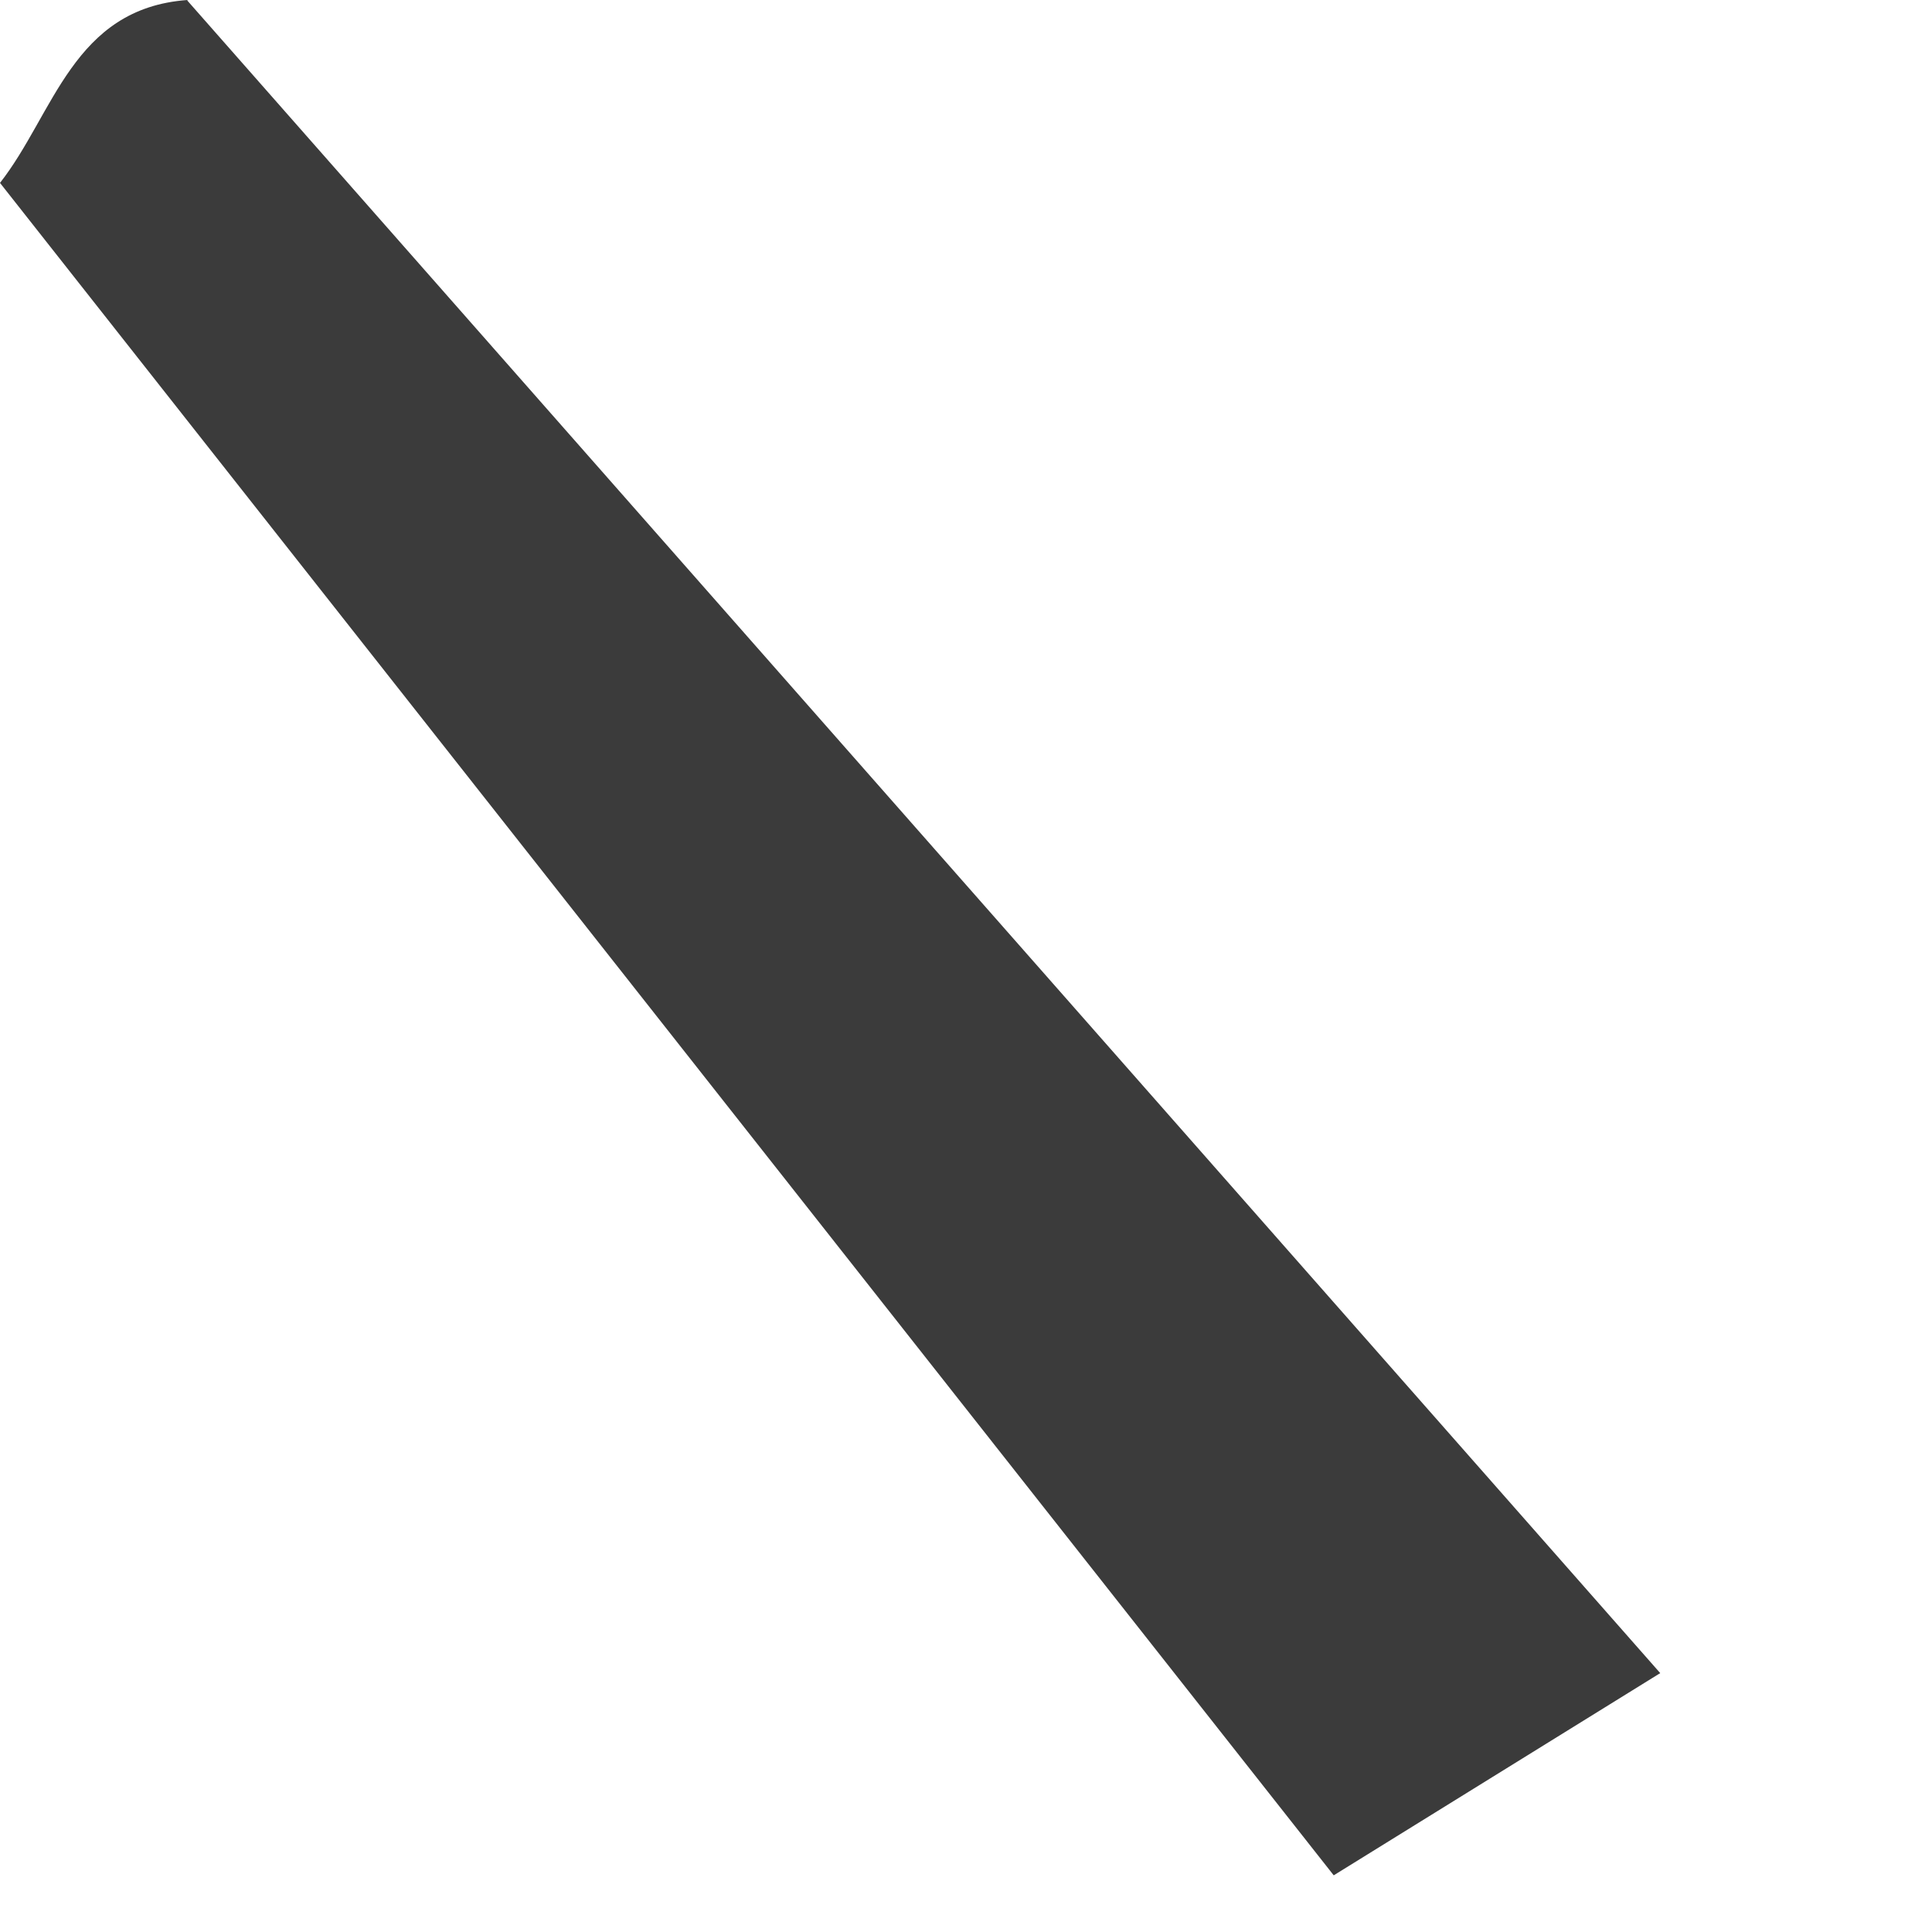
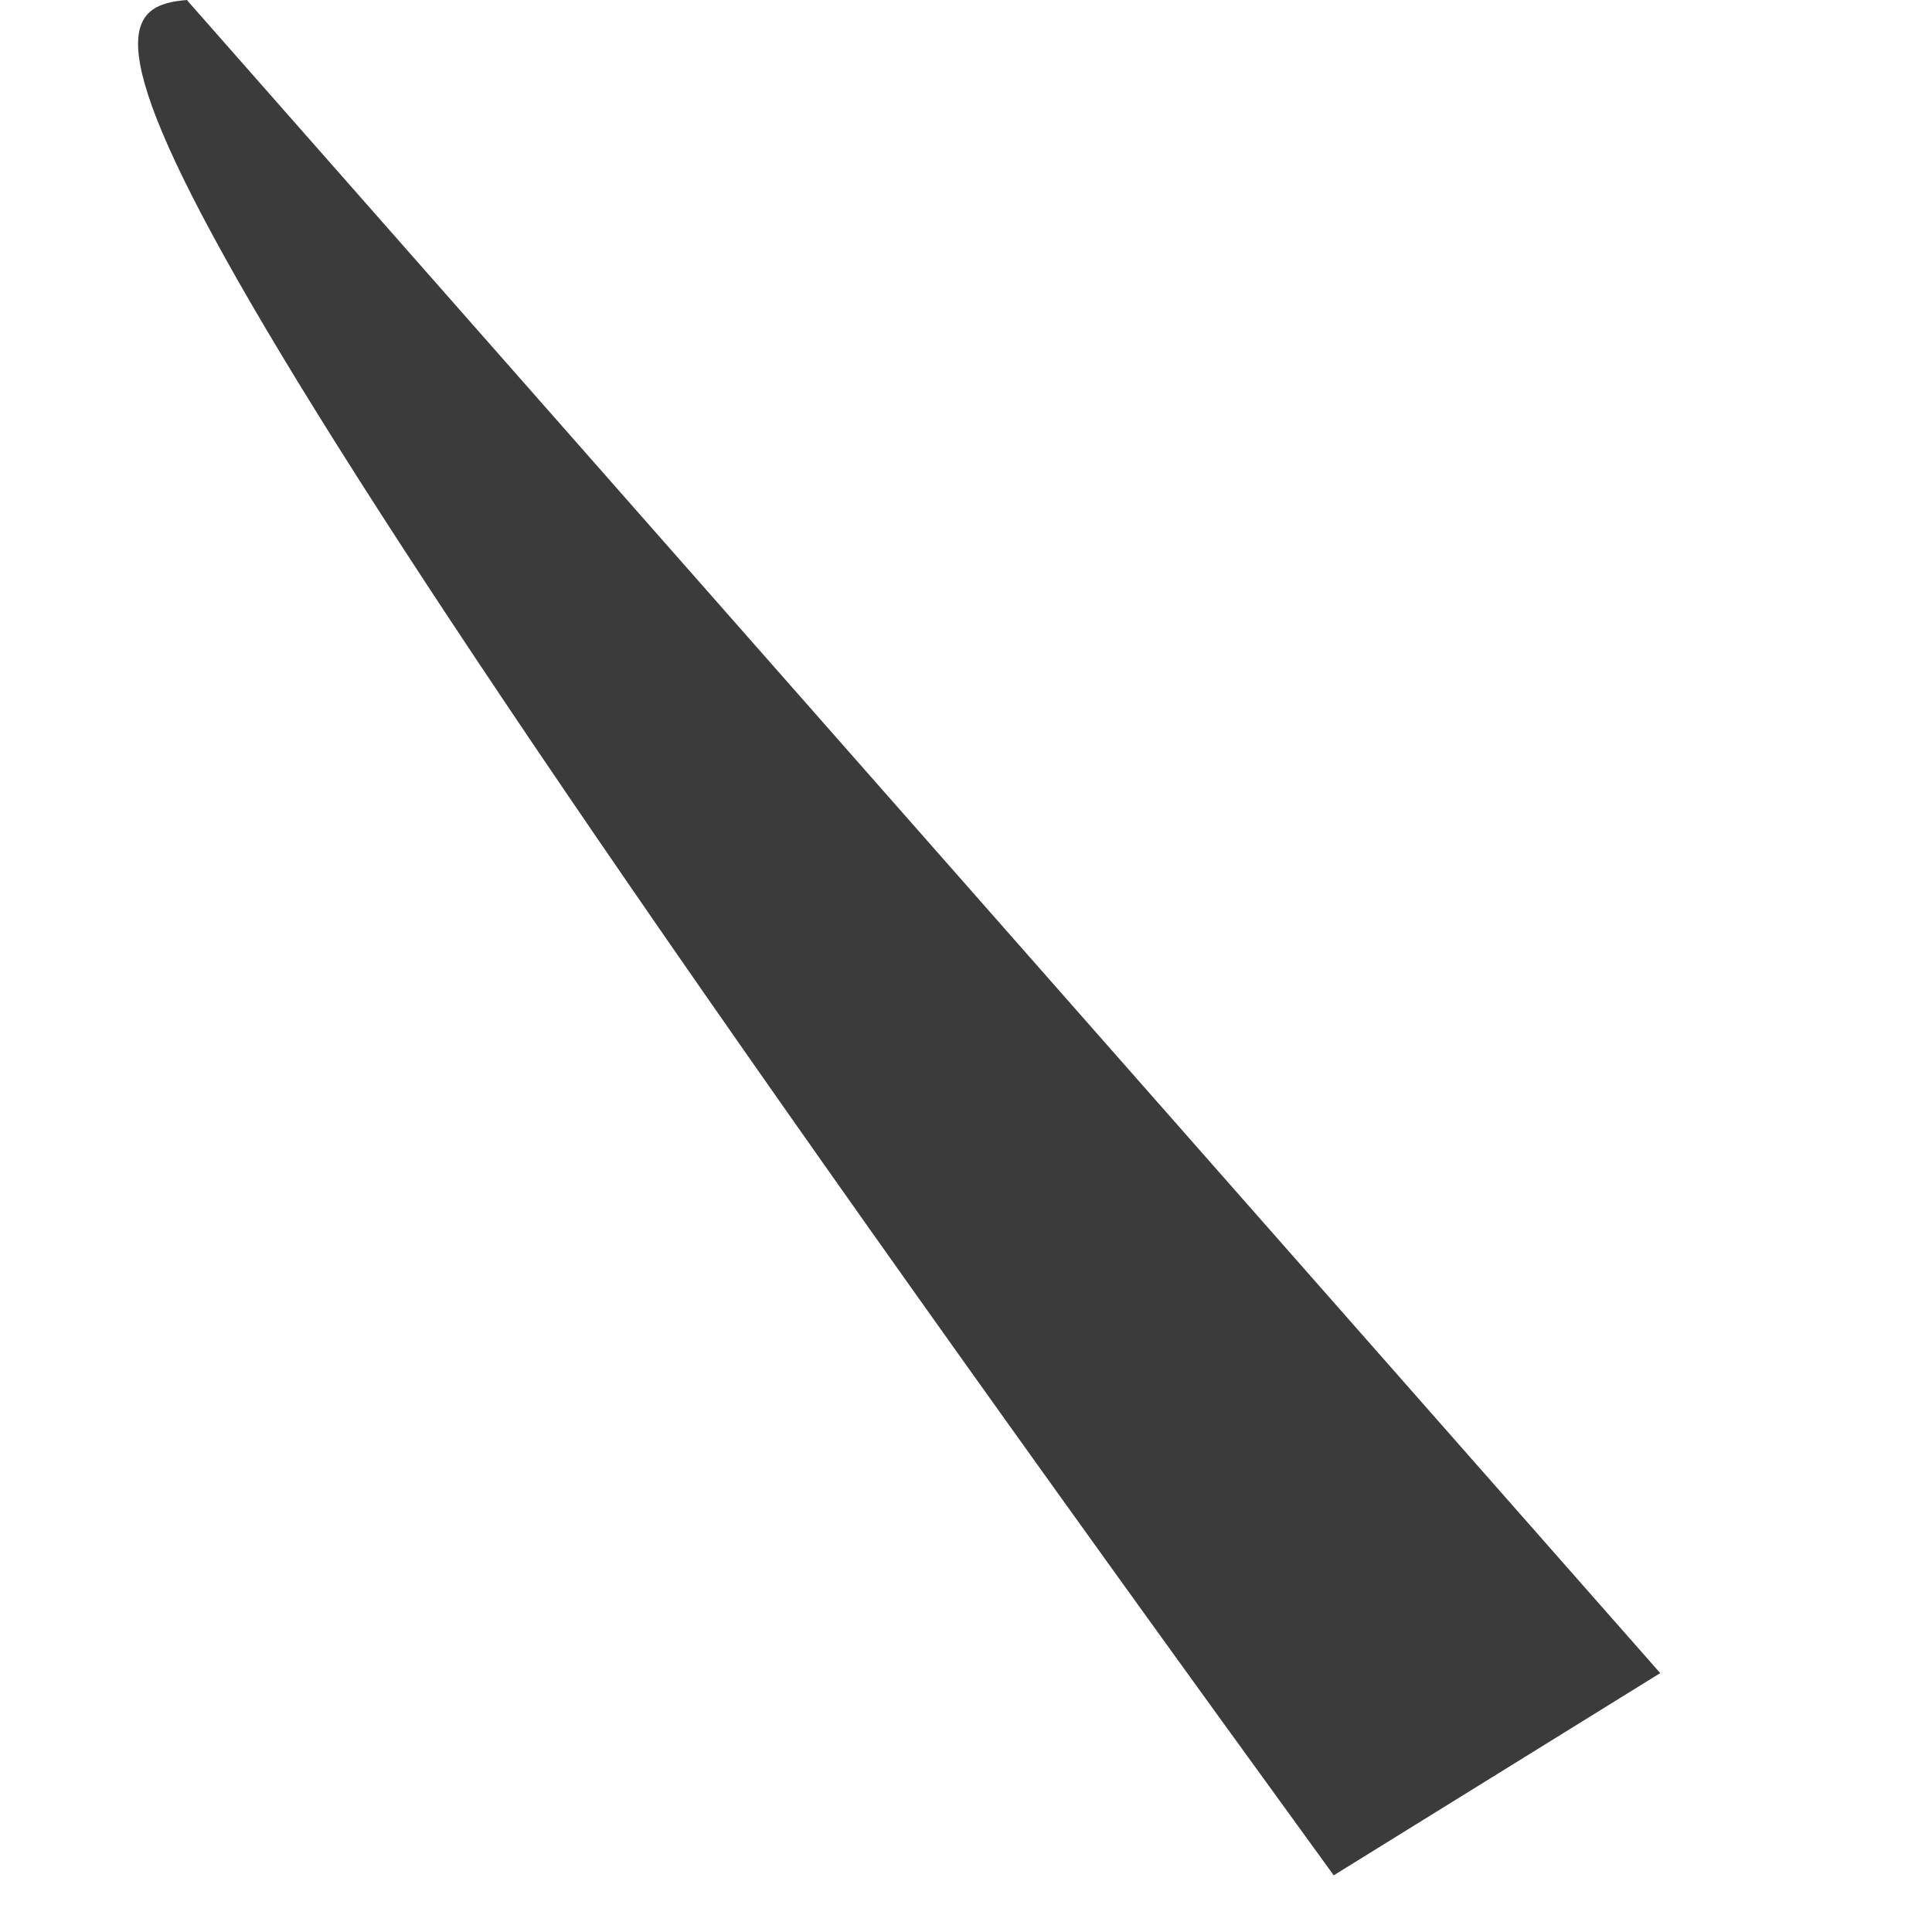
<svg xmlns="http://www.w3.org/2000/svg" fill="none" height="100%" overflow="visible" preserveAspectRatio="none" style="display: block;" viewBox="0 0 3 3" width="100%">
-   <path d="M0.291 0.001L2.578 2.598L2.071 2.912L0 0.284C0.084 0.177 0.113 0.013 0.291 0L0.291 0.001Z" fill="#3B3B3B" id="Path 542" />
+   <path d="M0.291 0.001L2.578 2.598L2.071 2.912C0.084 0.177 0.113 0.013 0.291 0L0.291 0.001Z" fill="#3B3B3B" id="Path 542" />
</svg>